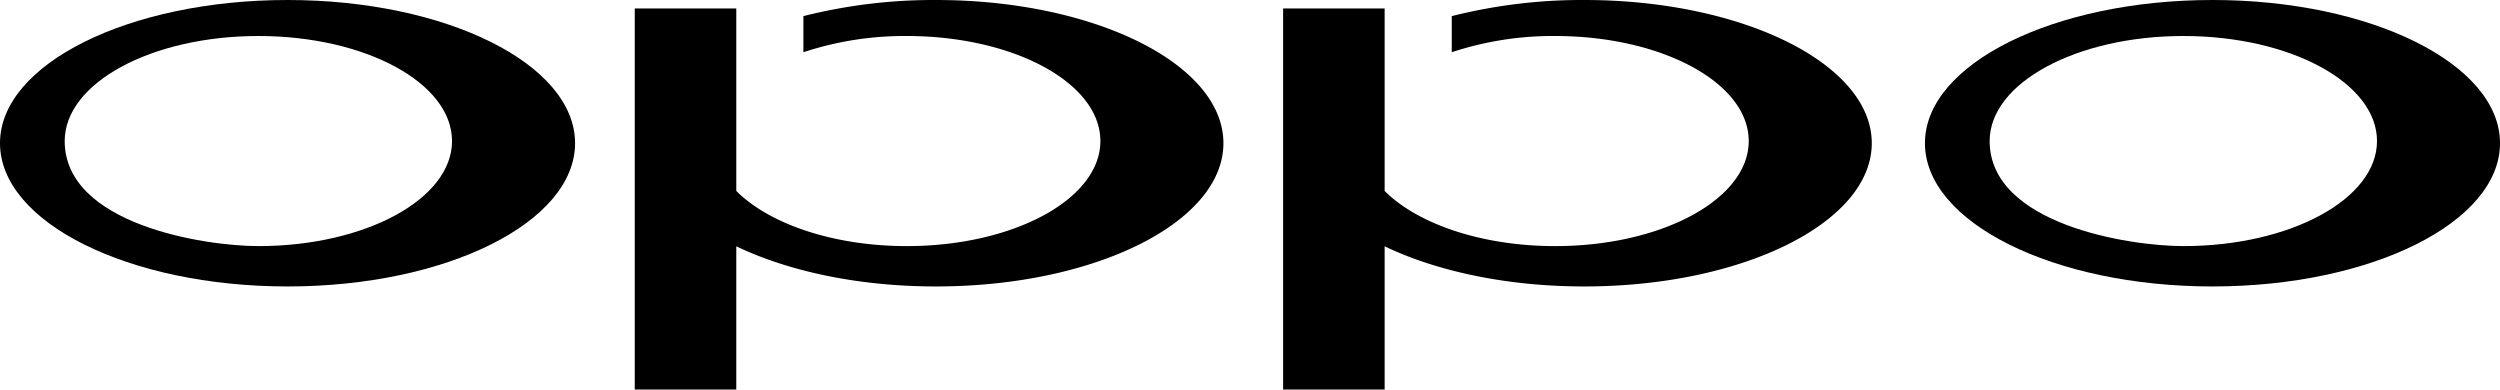
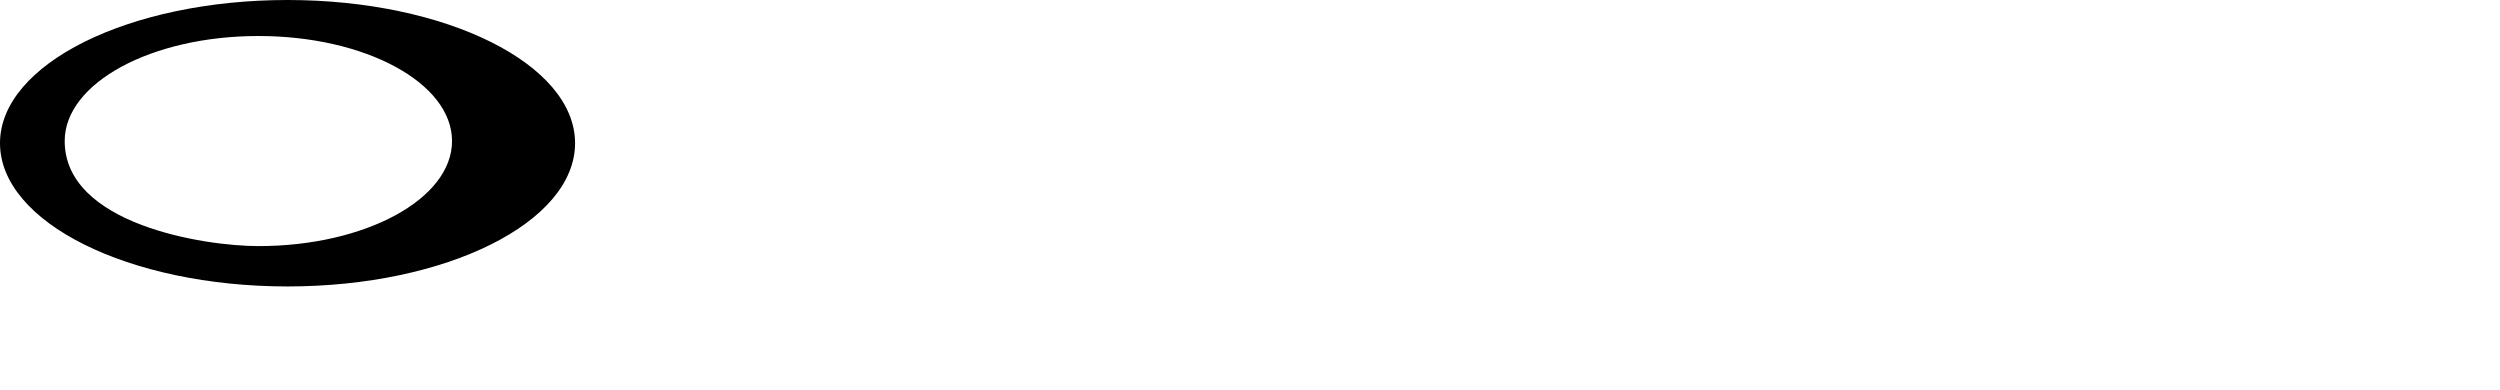
<svg xmlns="http://www.w3.org/2000/svg" viewBox="0 0 369.318 57.545">
  <title>logo_oppo</title>
  <path d="M42.484,0C19.017,0,0,9.477,0,21.151c0,11.7,19.017,21.166,42.484,21.166,23.446,0,42.469-9.467,42.469-21.166C84.954,9.477,65.931,0,42.484,0h0ZM38.177,36.356c-8.03,0-28.62-3.227-28.62-15.518,0-8.586,12.817-15.518,28.62-15.518s28.6,6.932,28.6,15.518c0,8.559-12.8,15.518-28.6,15.518h0Z" />
-   <path d="M326.848,0c-23.465,0-42.482,9.477-42.482,21.151,0,11.7,19.018,21.166,42.482,21.166,23.449,0,42.471-9.467,42.471-21.166C369.318,9.477,350.3,0,326.848,0h0Zm-4.3,36.356c-8.029,0-28.623-3.226-28.623-15.518,0-8.586,12.818-15.518,28.623-15.518s28.6,6.932,28.6,15.518c0,8.559-12.8,15.518-28.6,15.518h0Z" />
-   <path d="M138.264,0a78.717,78.717,0,0,0-19.581,2.382V7.714A47.643,47.643,0,0,1,133.956,5.32c15.8,0,28.6,6.932,28.6,15.518,0,8.559-12.8,15.518-28.6,15.518-10.88,0-20.345-3.3-25.186-8.148V1.253h-15V57.545h15V36.383c7.641,3.672,18.032,5.934,29.493,5.934,23.447,0,42.469-9.467,42.469-21.166C180.732,9.477,161.71,0,138.264,0h0Z" />
-   <path d="M234.042,0a78.679,78.679,0,0,0-19.578,2.382V7.714A47.606,47.606,0,0,1,229.735,5.32c15.8,0,28.6,6.932,28.6,15.518,0,8.559-12.8,15.518-28.6,15.518-10.879,0-20.345-3.3-25.186-8.148V1.253h-15V57.545h15V36.383c7.641,3.672,18.033,5.934,29.493,5.934,23.448,0,42.47-9.467,42.47-21.166C276.512,9.477,257.49,0,234.042,0h0Z" />
</svg>